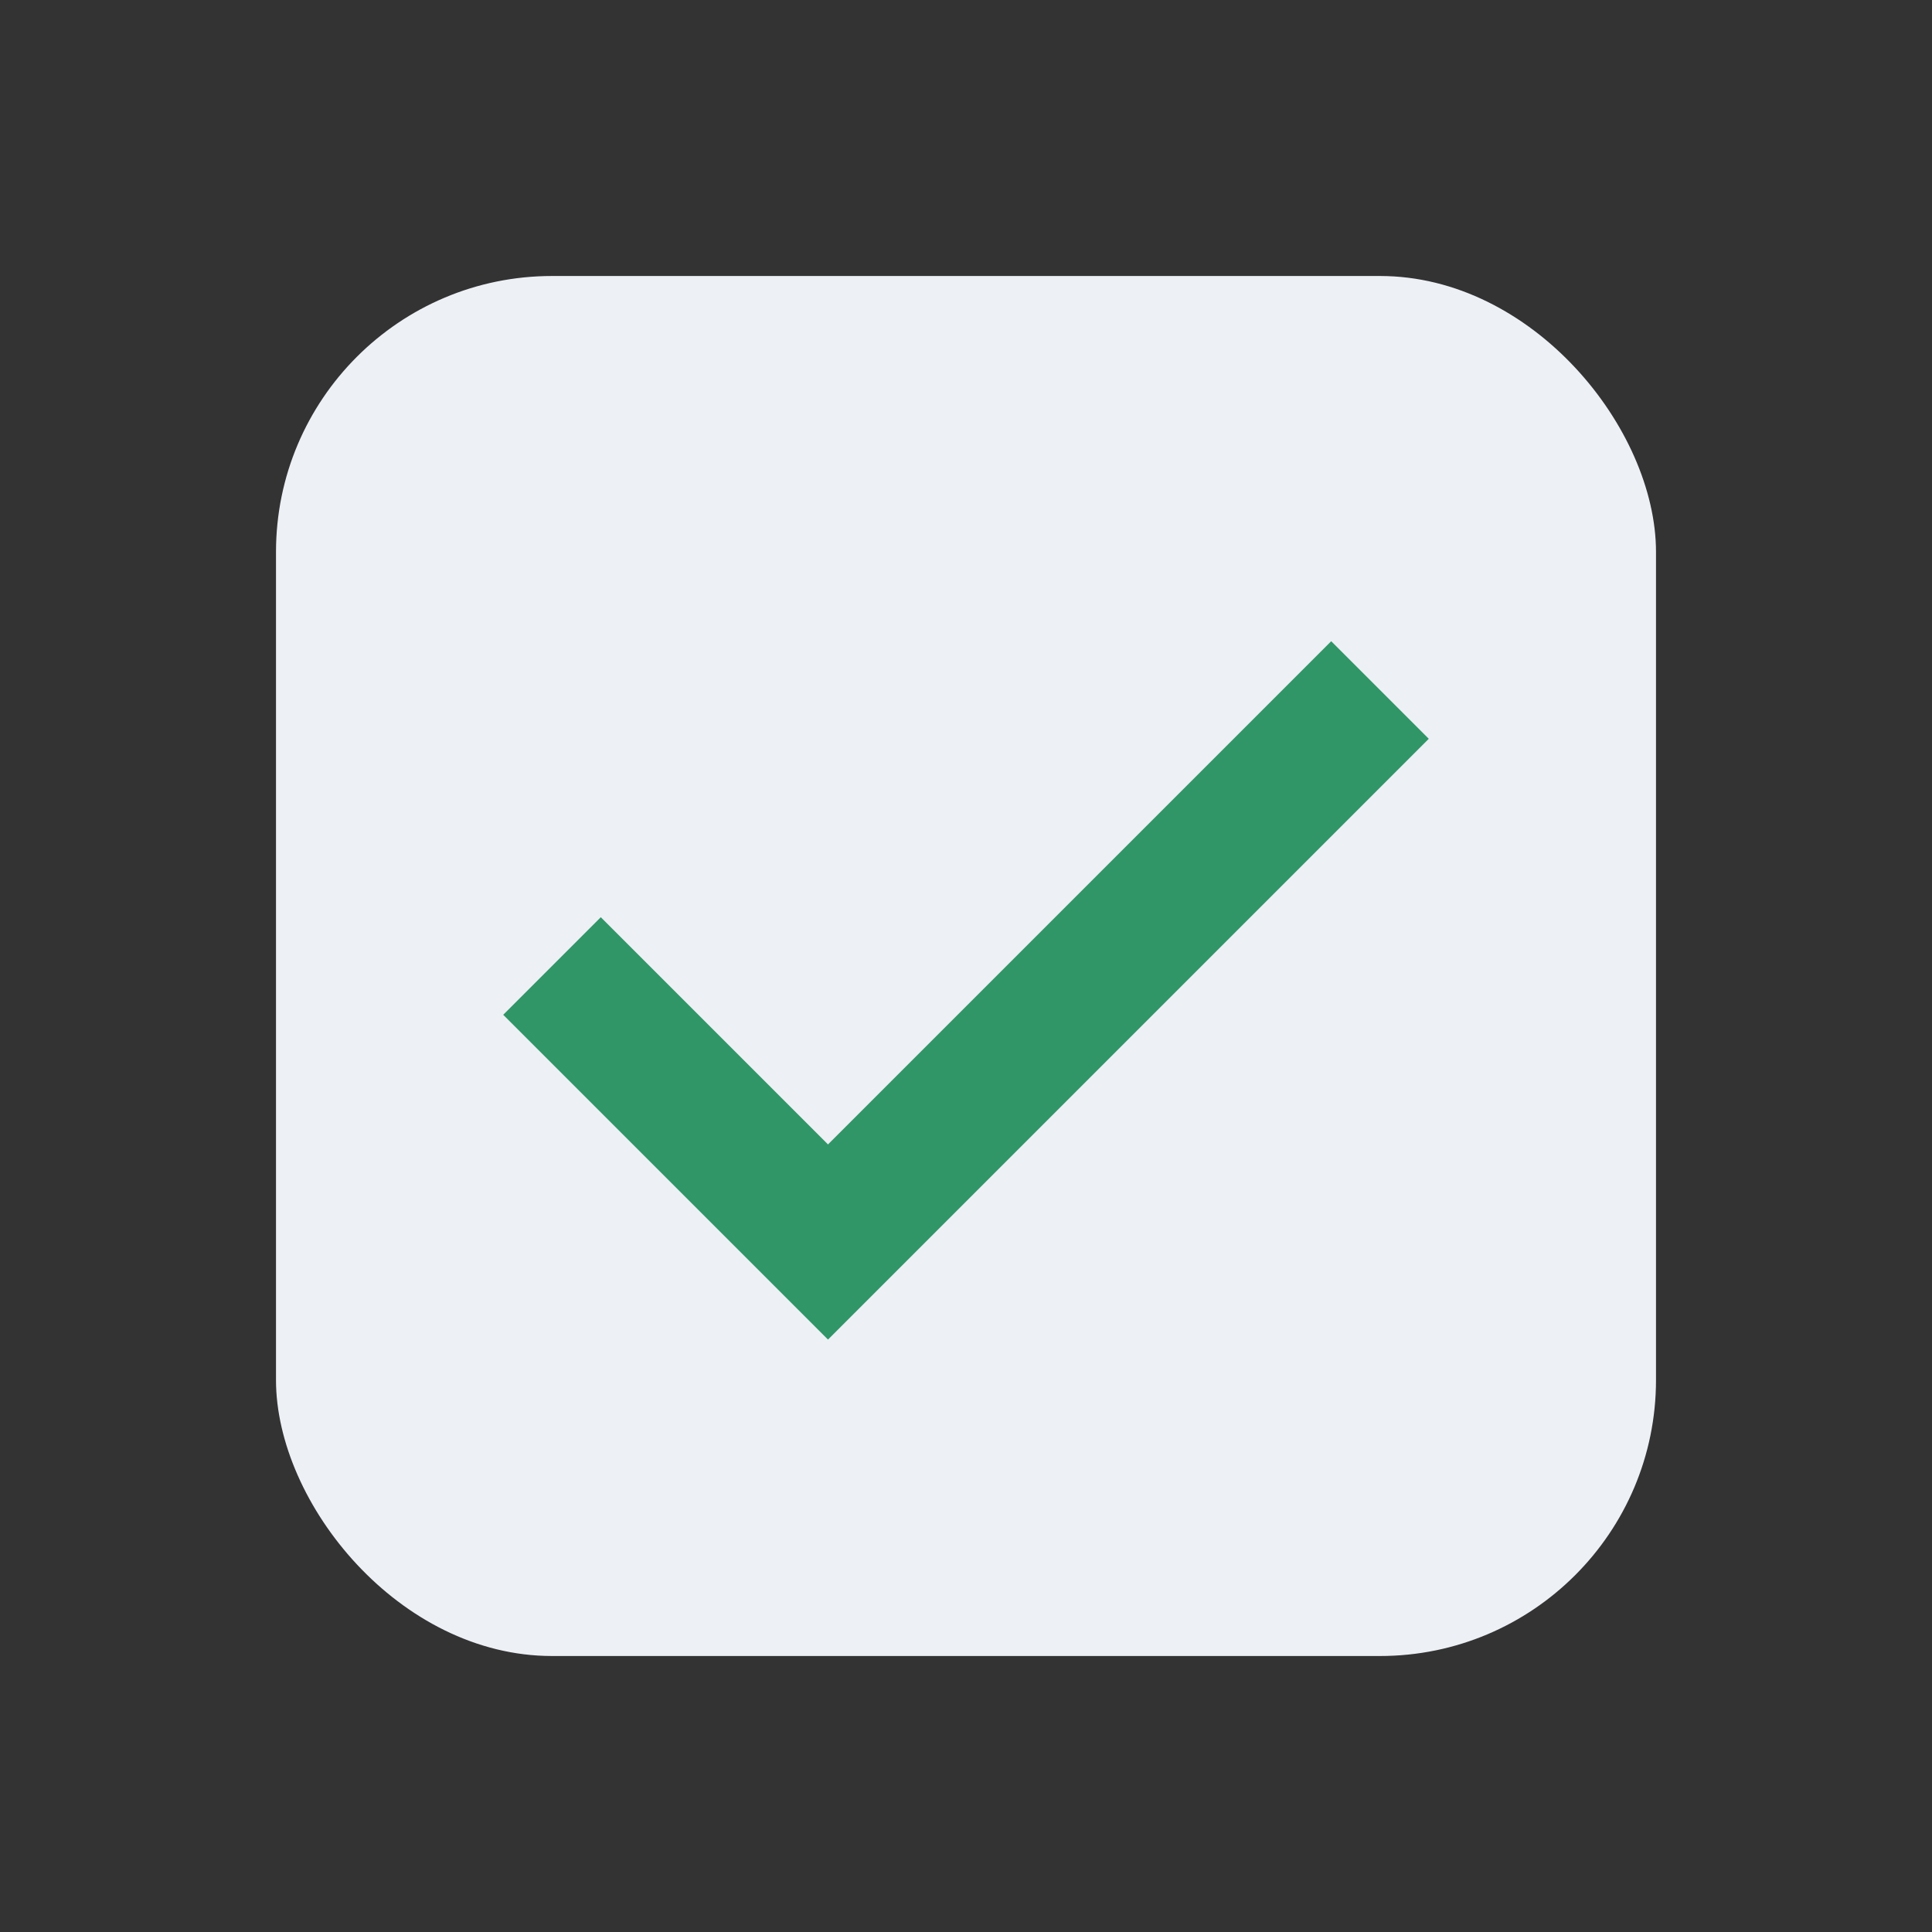
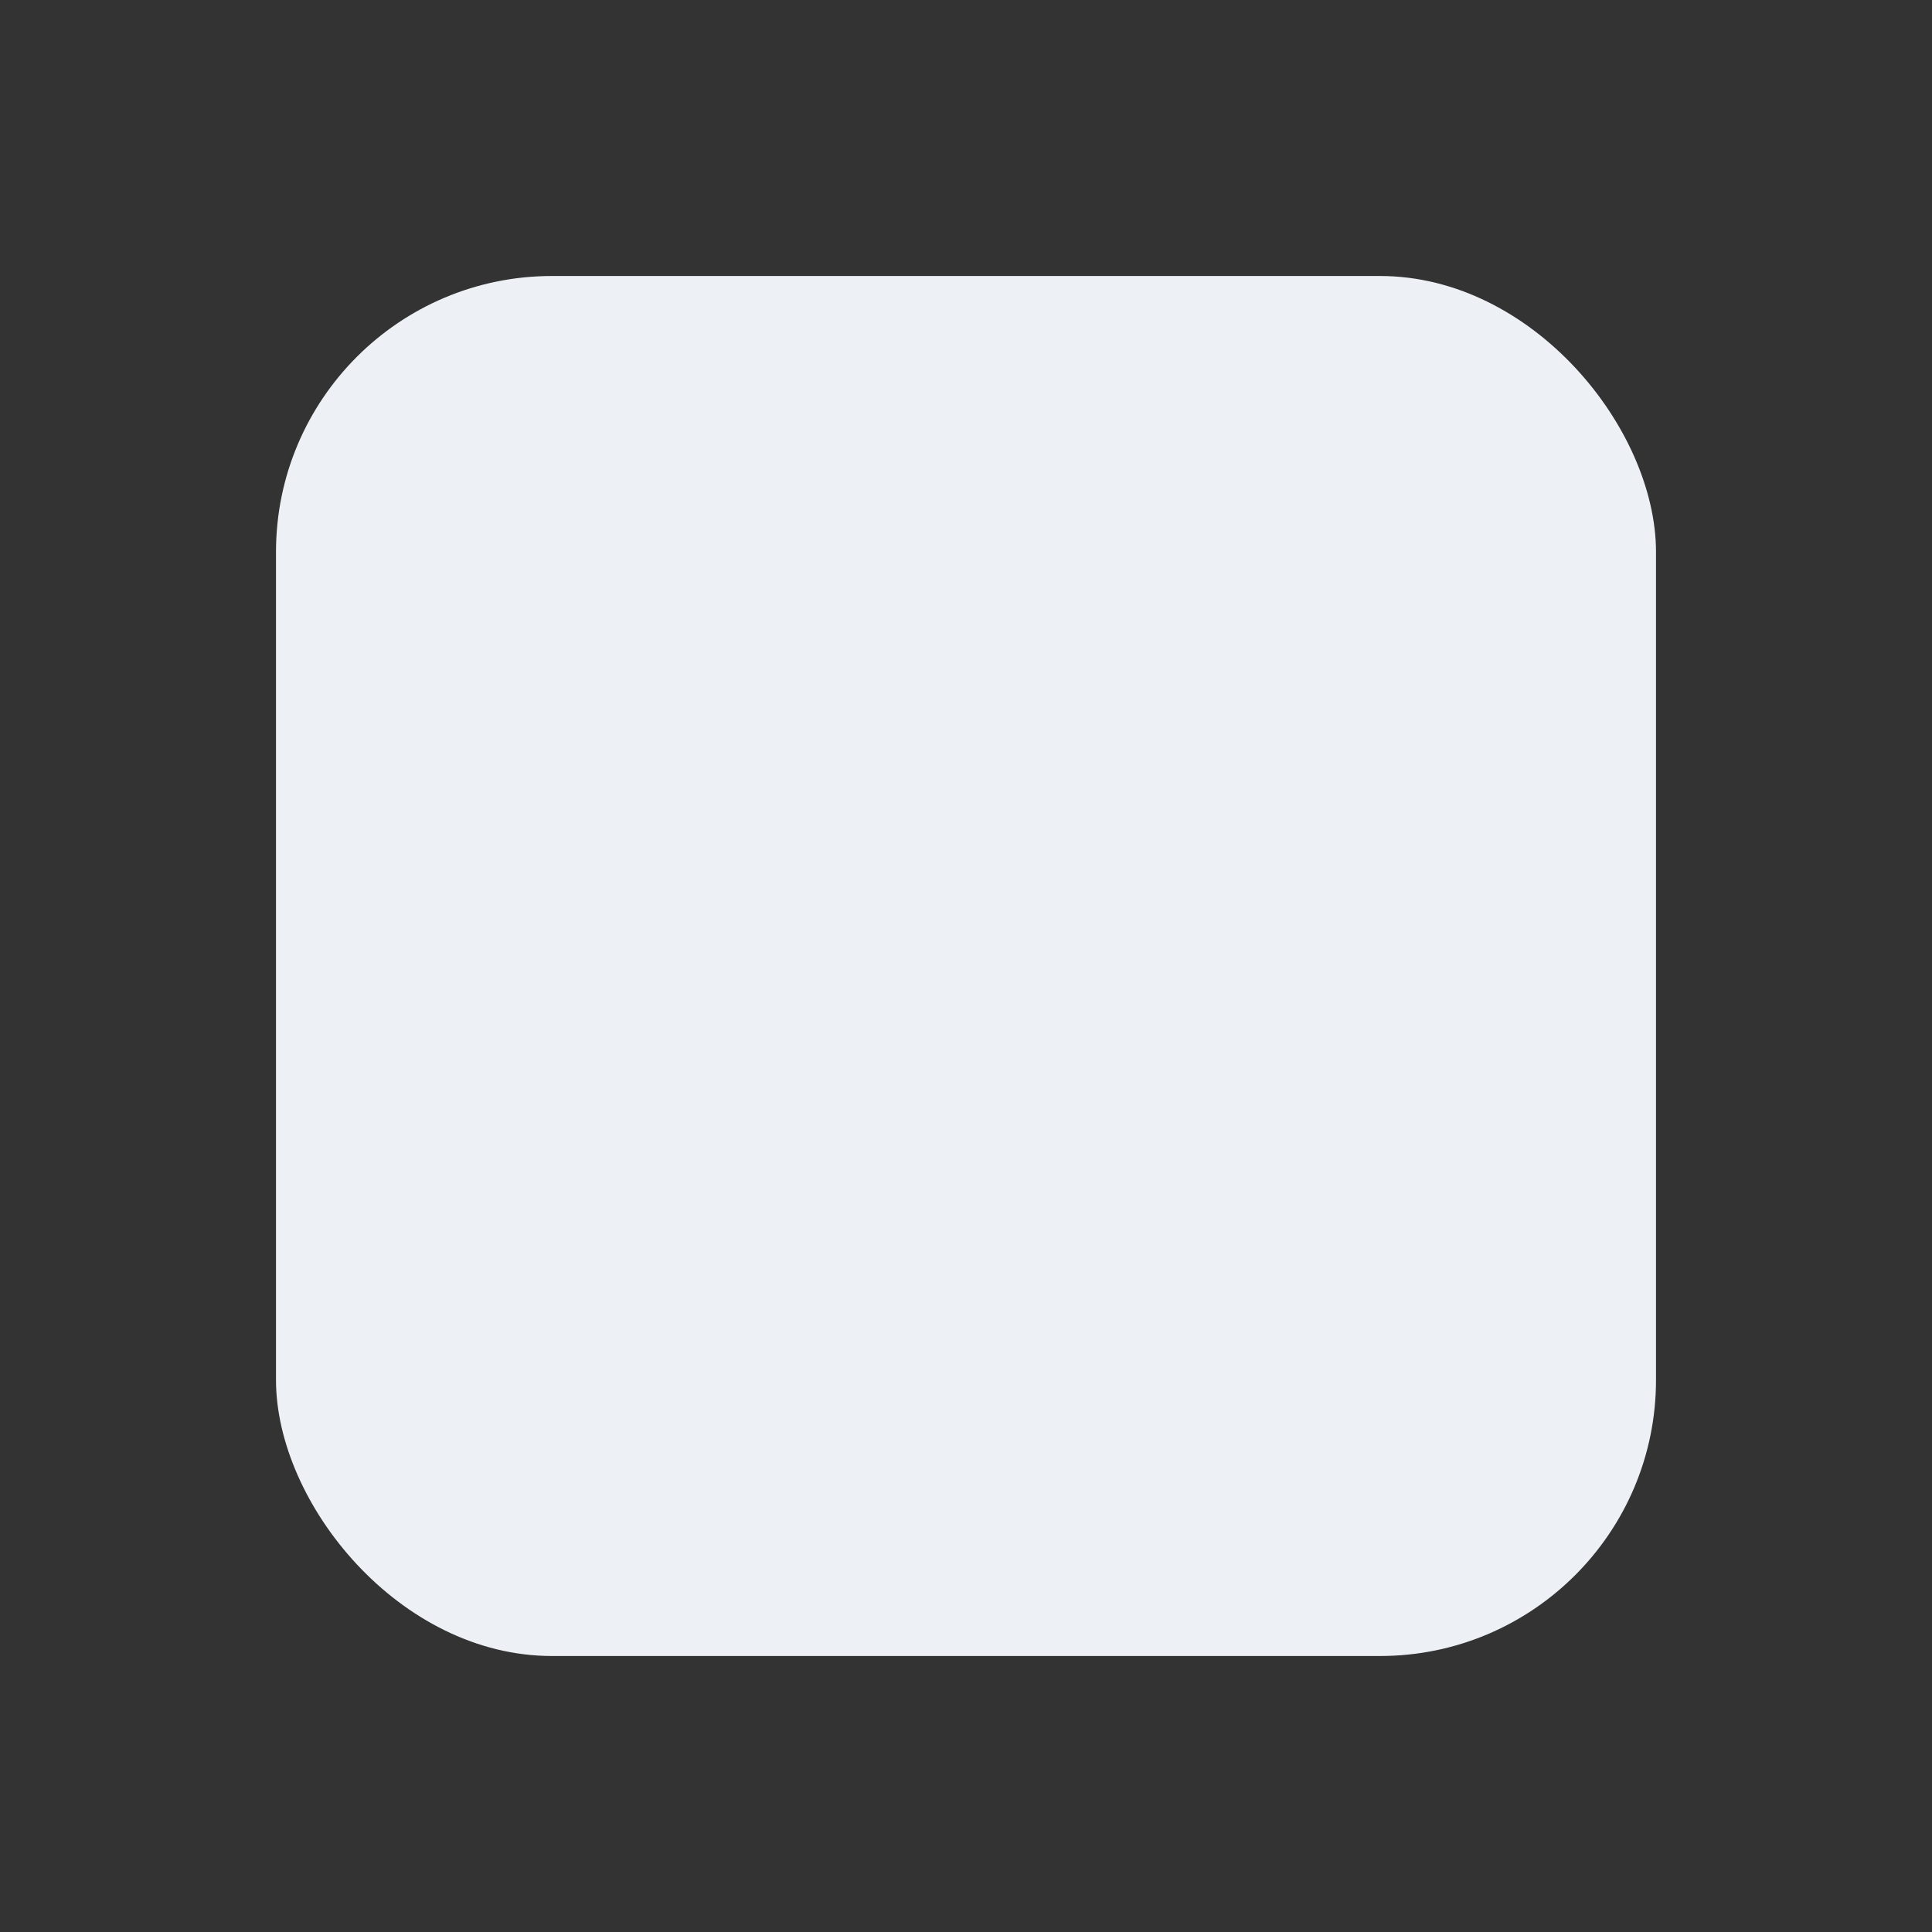
<svg xmlns="http://www.w3.org/2000/svg" width="28" height="28" viewBox="0 0 28 28">
  <rect x="0" y="0" width="28" height="28" fill="#333333" stroke="none" />
  <rect x="4" y="4" width="20" height="20" rx="4" fill="#EDF0F5" />
-   <path d="M8 14l4 4 8-8" fill="none" stroke="#309668" stroke-width="2" />
</svg>